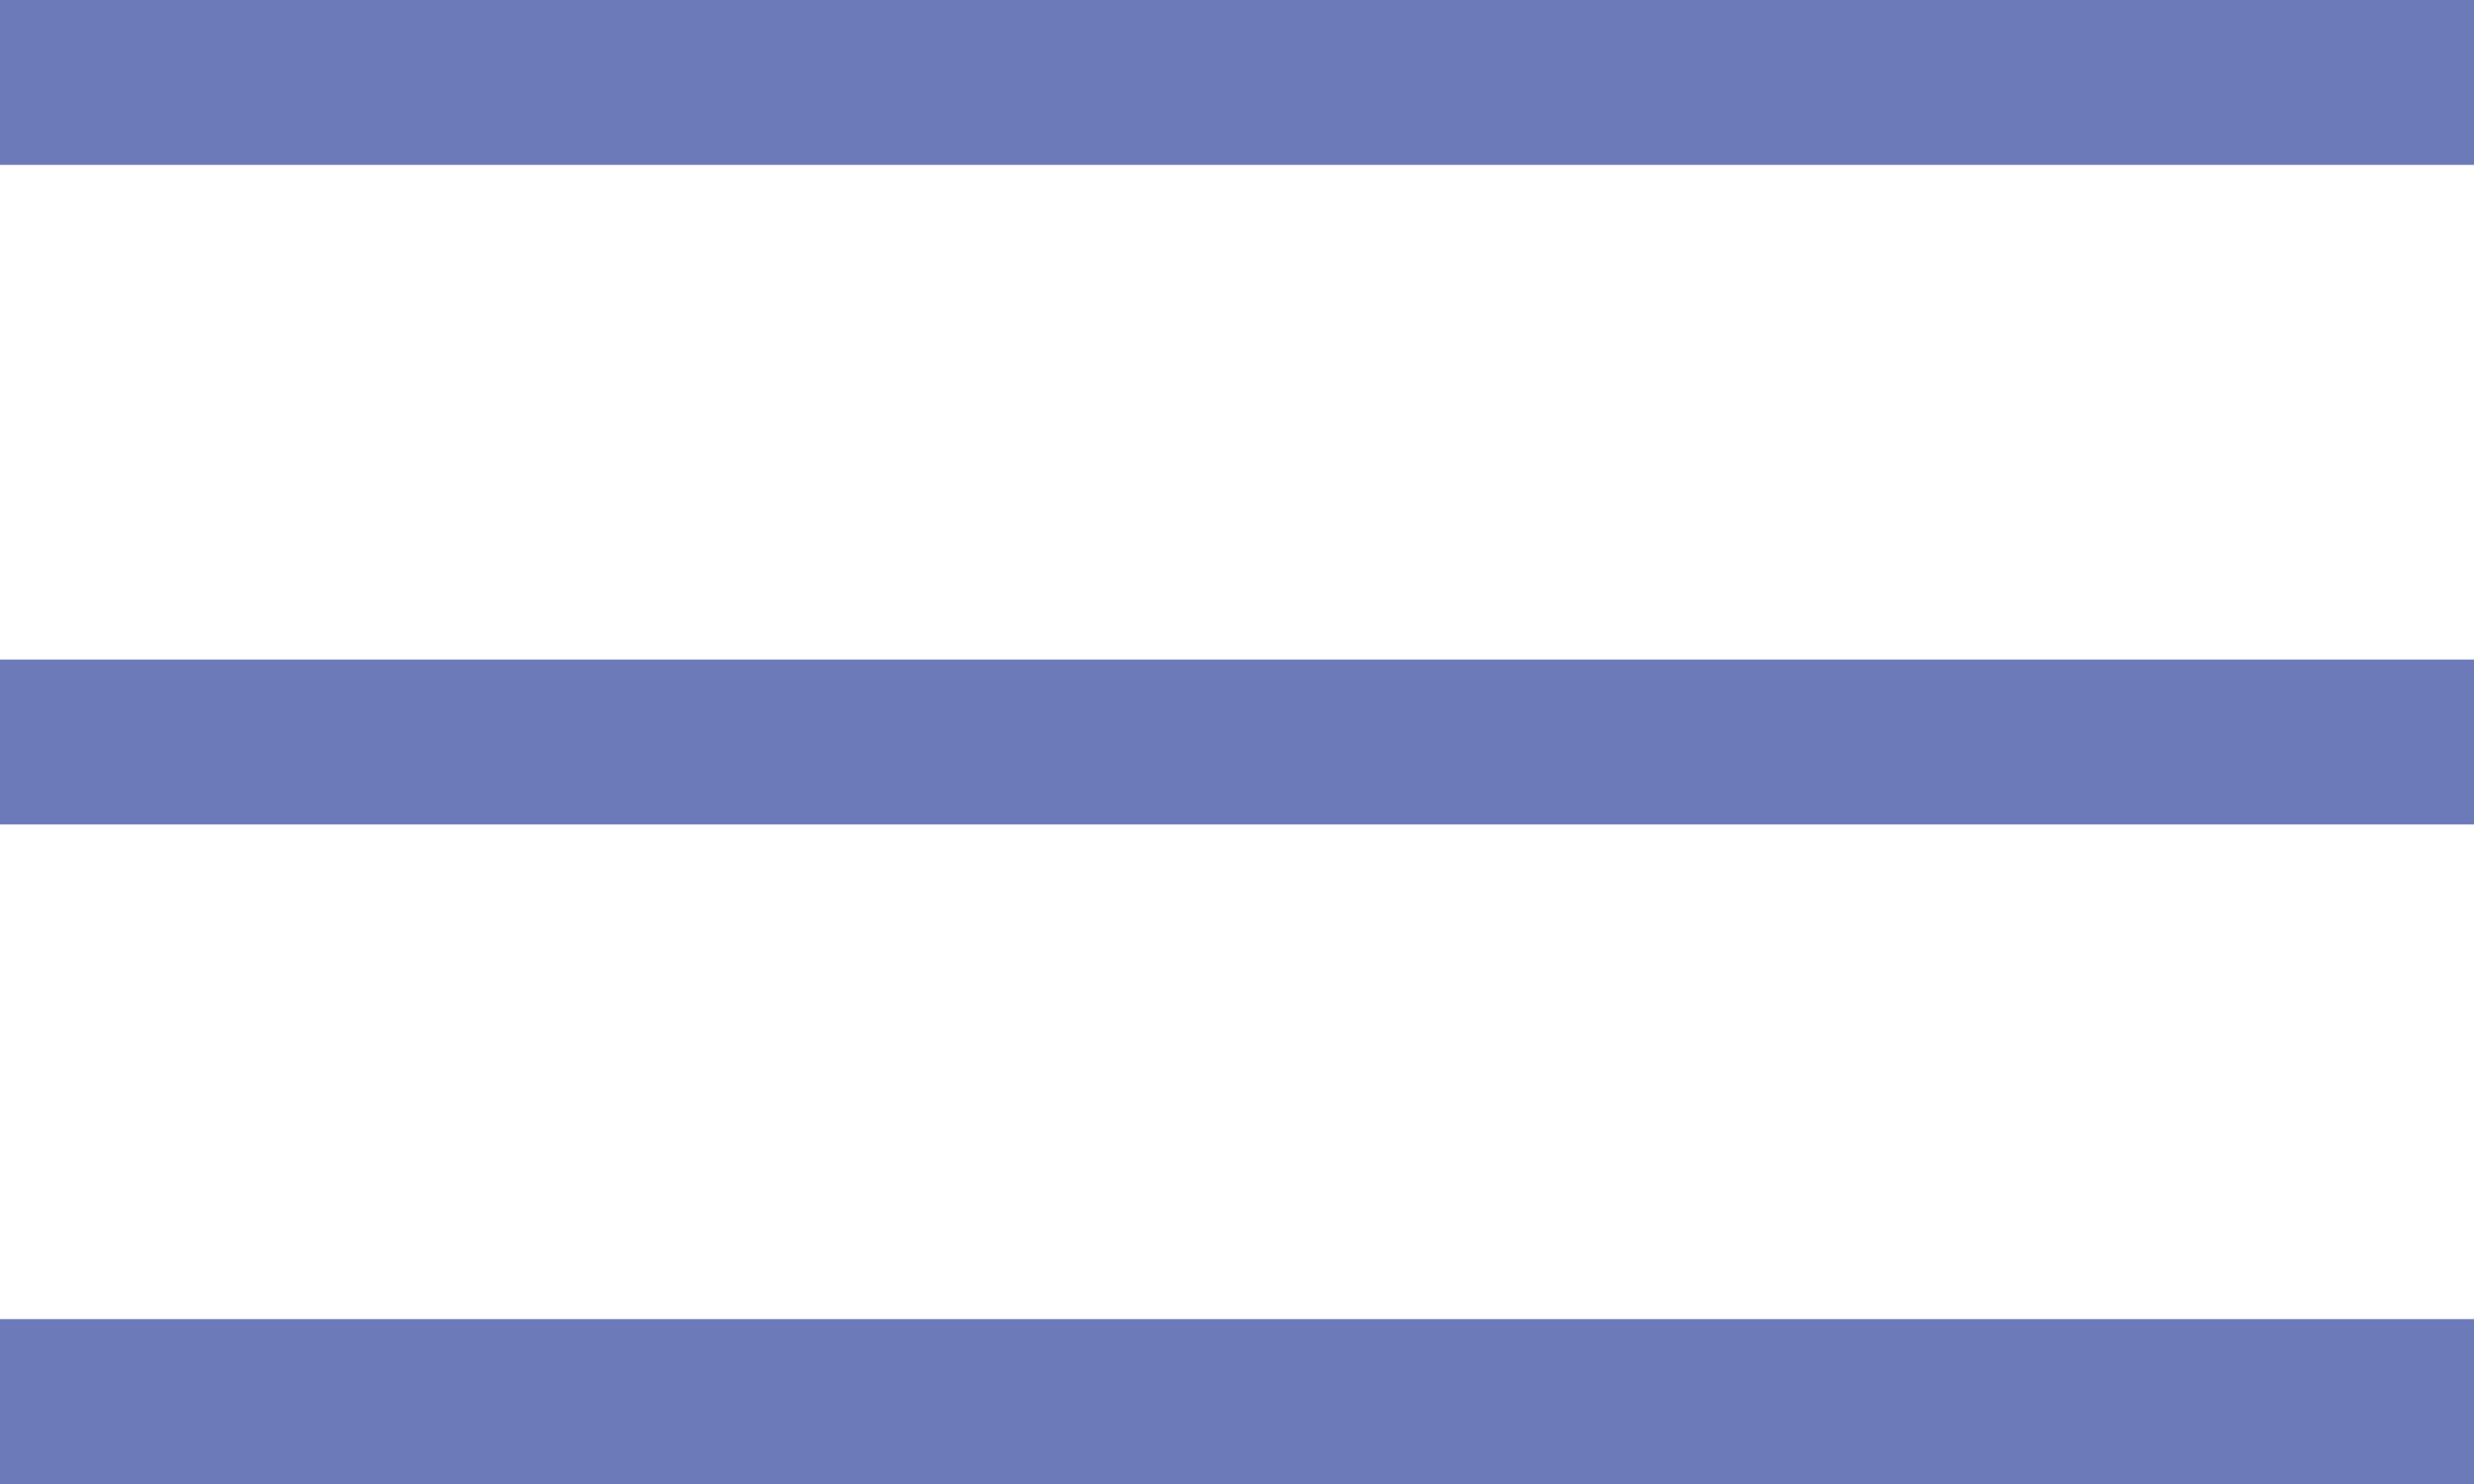
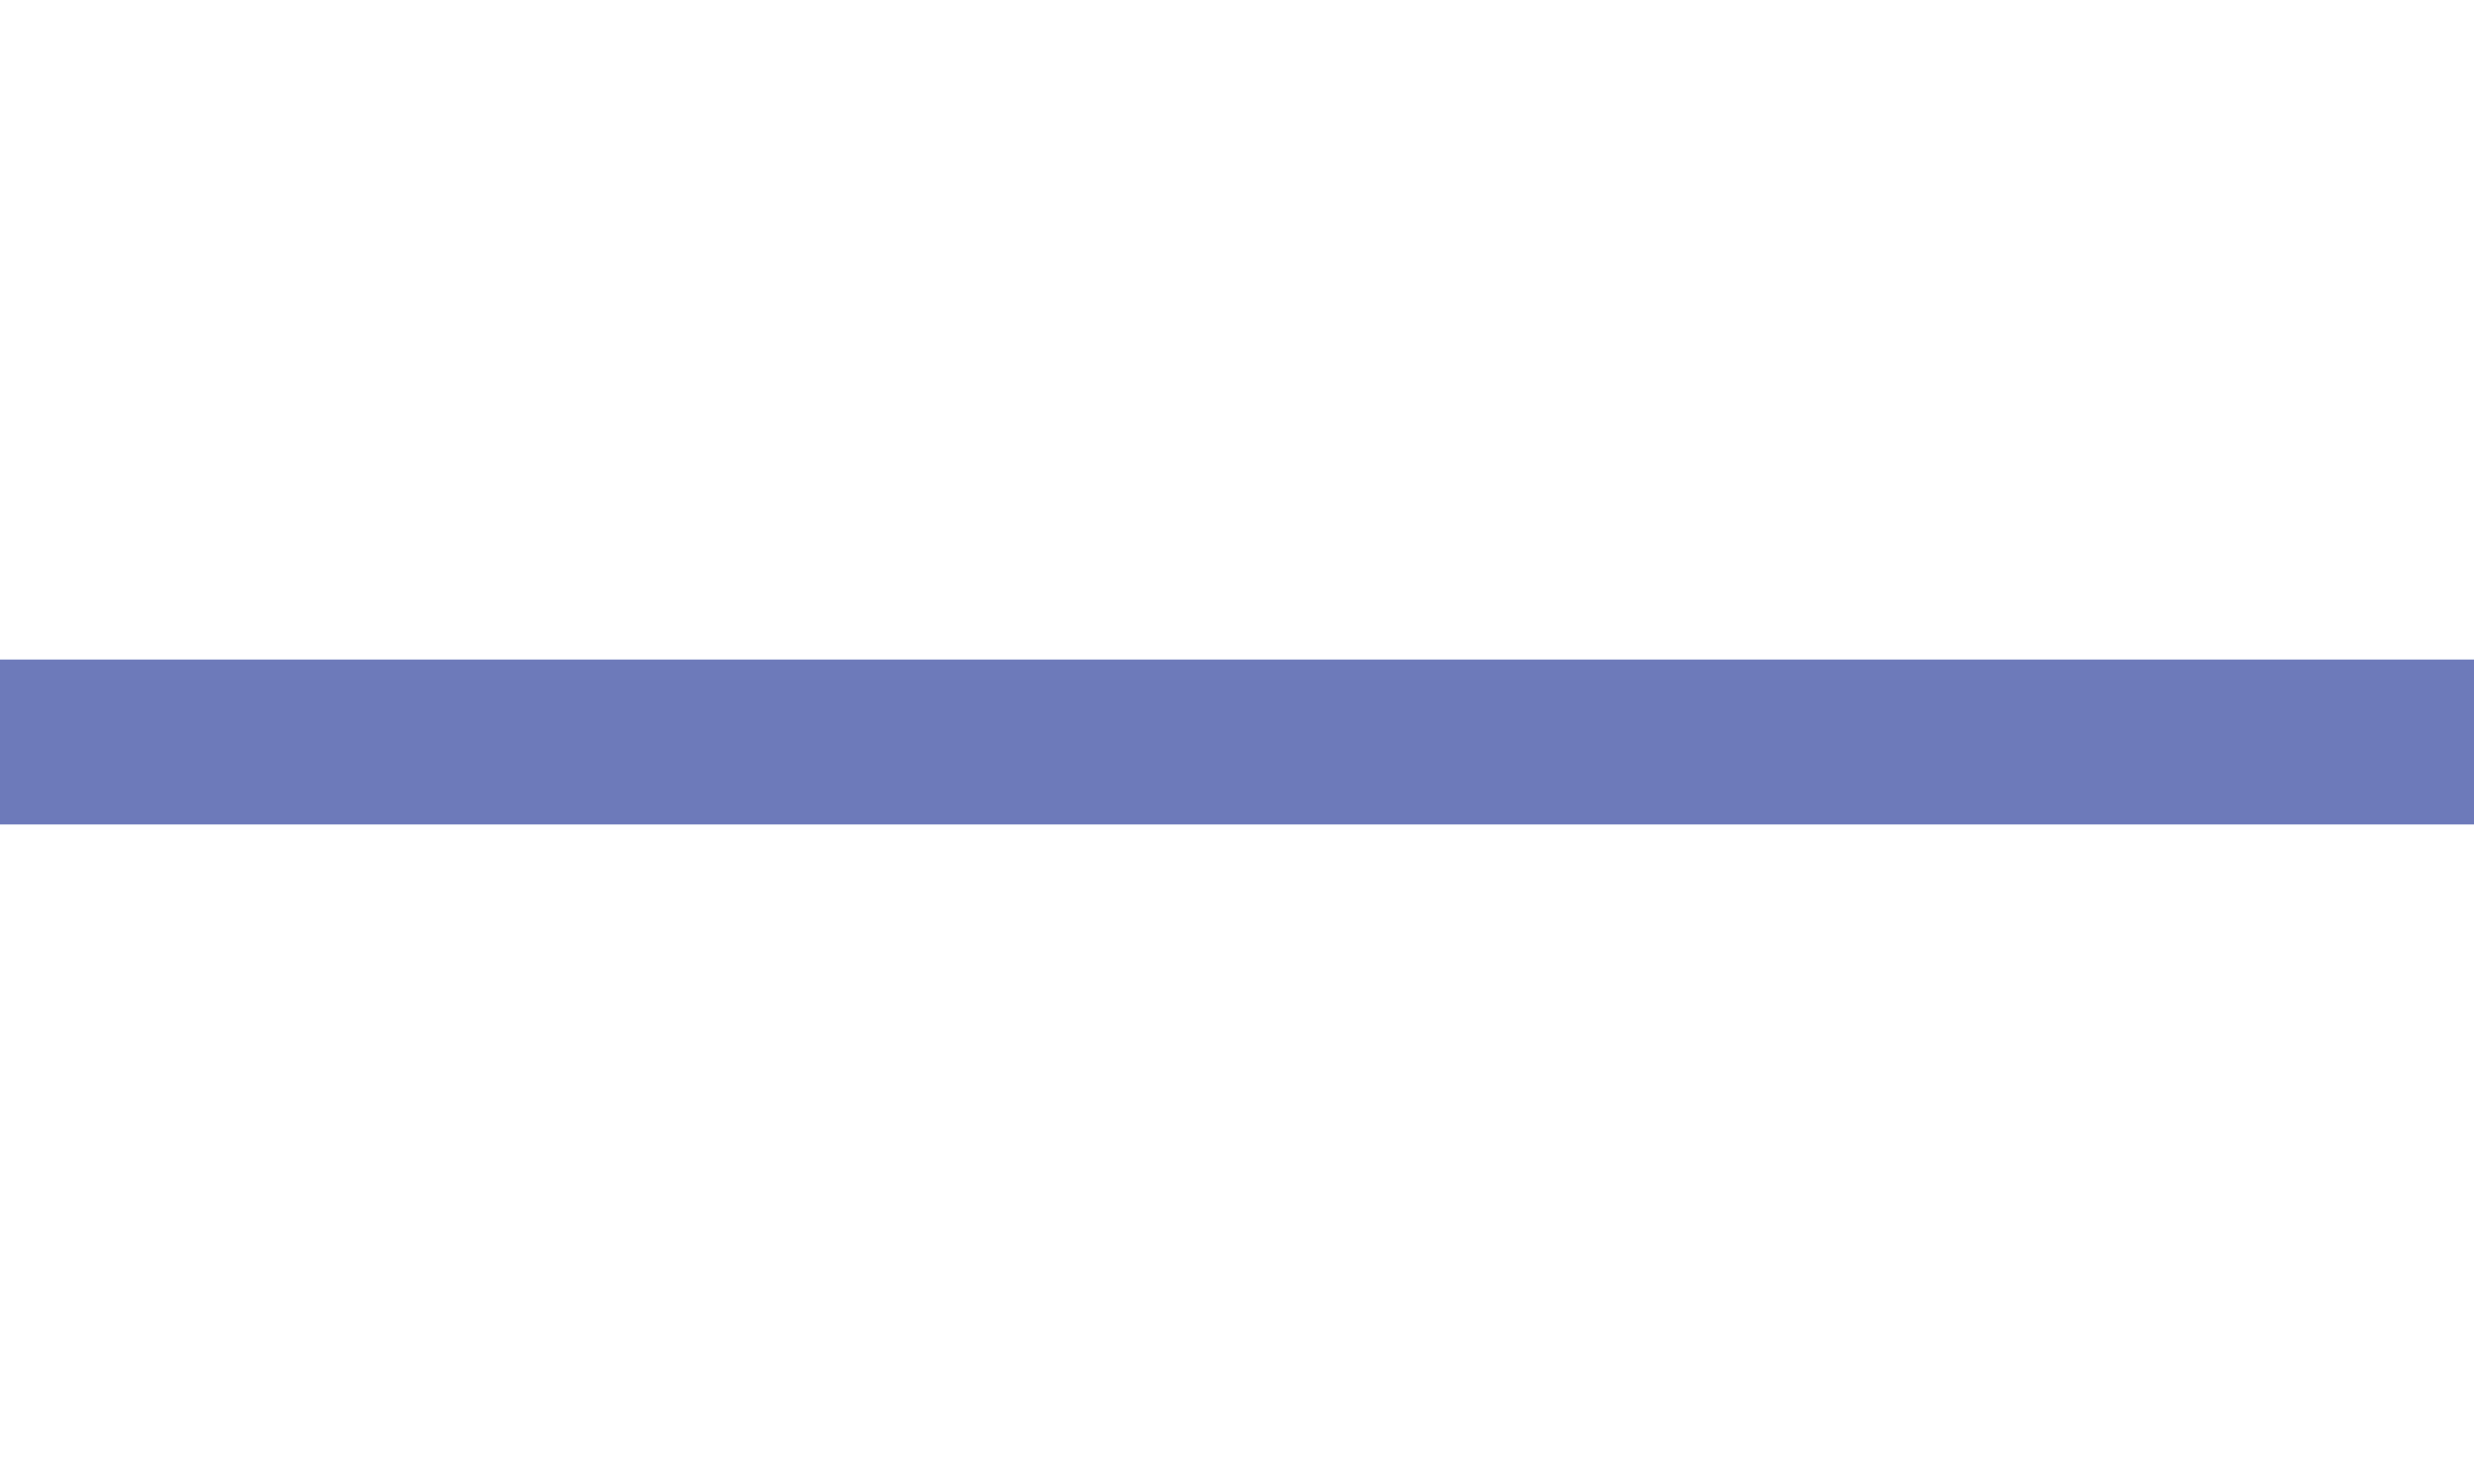
<svg xmlns="http://www.w3.org/2000/svg" width="30" height="18" viewBox="0 0 30 18" fill="none">
-   <line y1="1" x2="30" y2="1" stroke="#6D7ABA" stroke-width="2" />
  <line y1="9" x2="30" y2="9" stroke="#6D7ABA" stroke-width="2" />
-   <line y1="17" x2="30" y2="17" stroke="#6D7ABA" stroke-width="2" />
</svg>